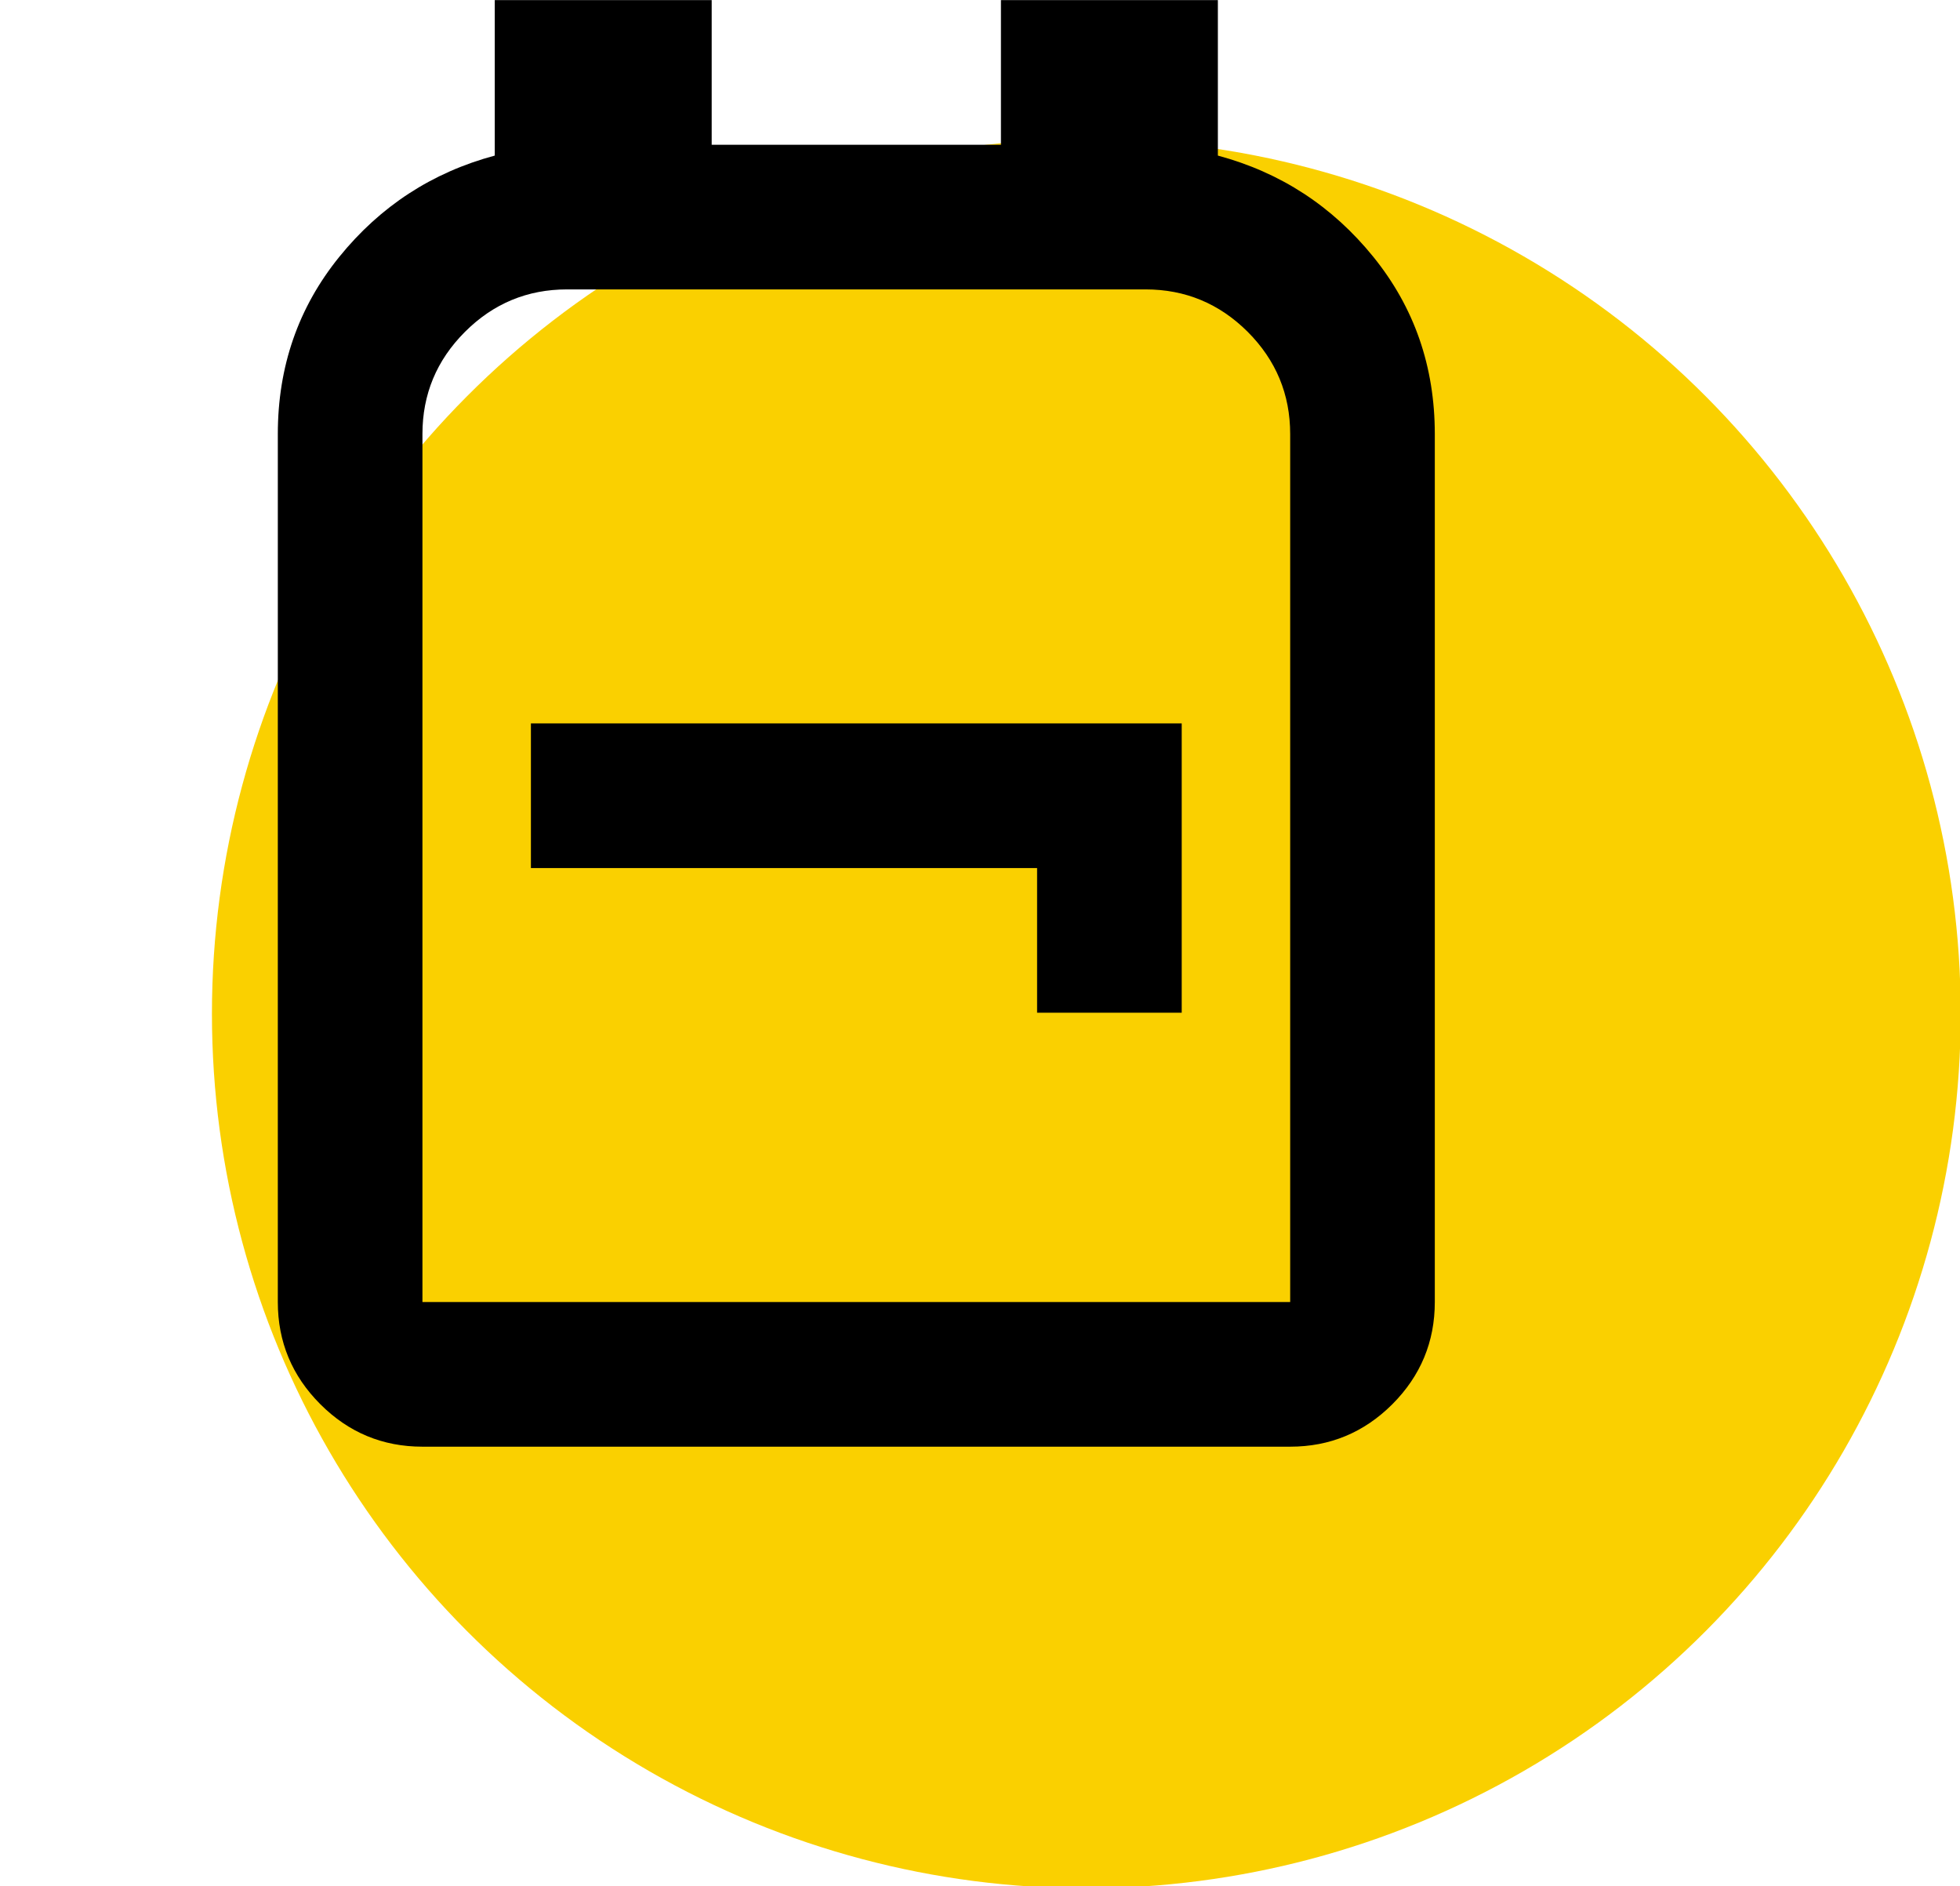
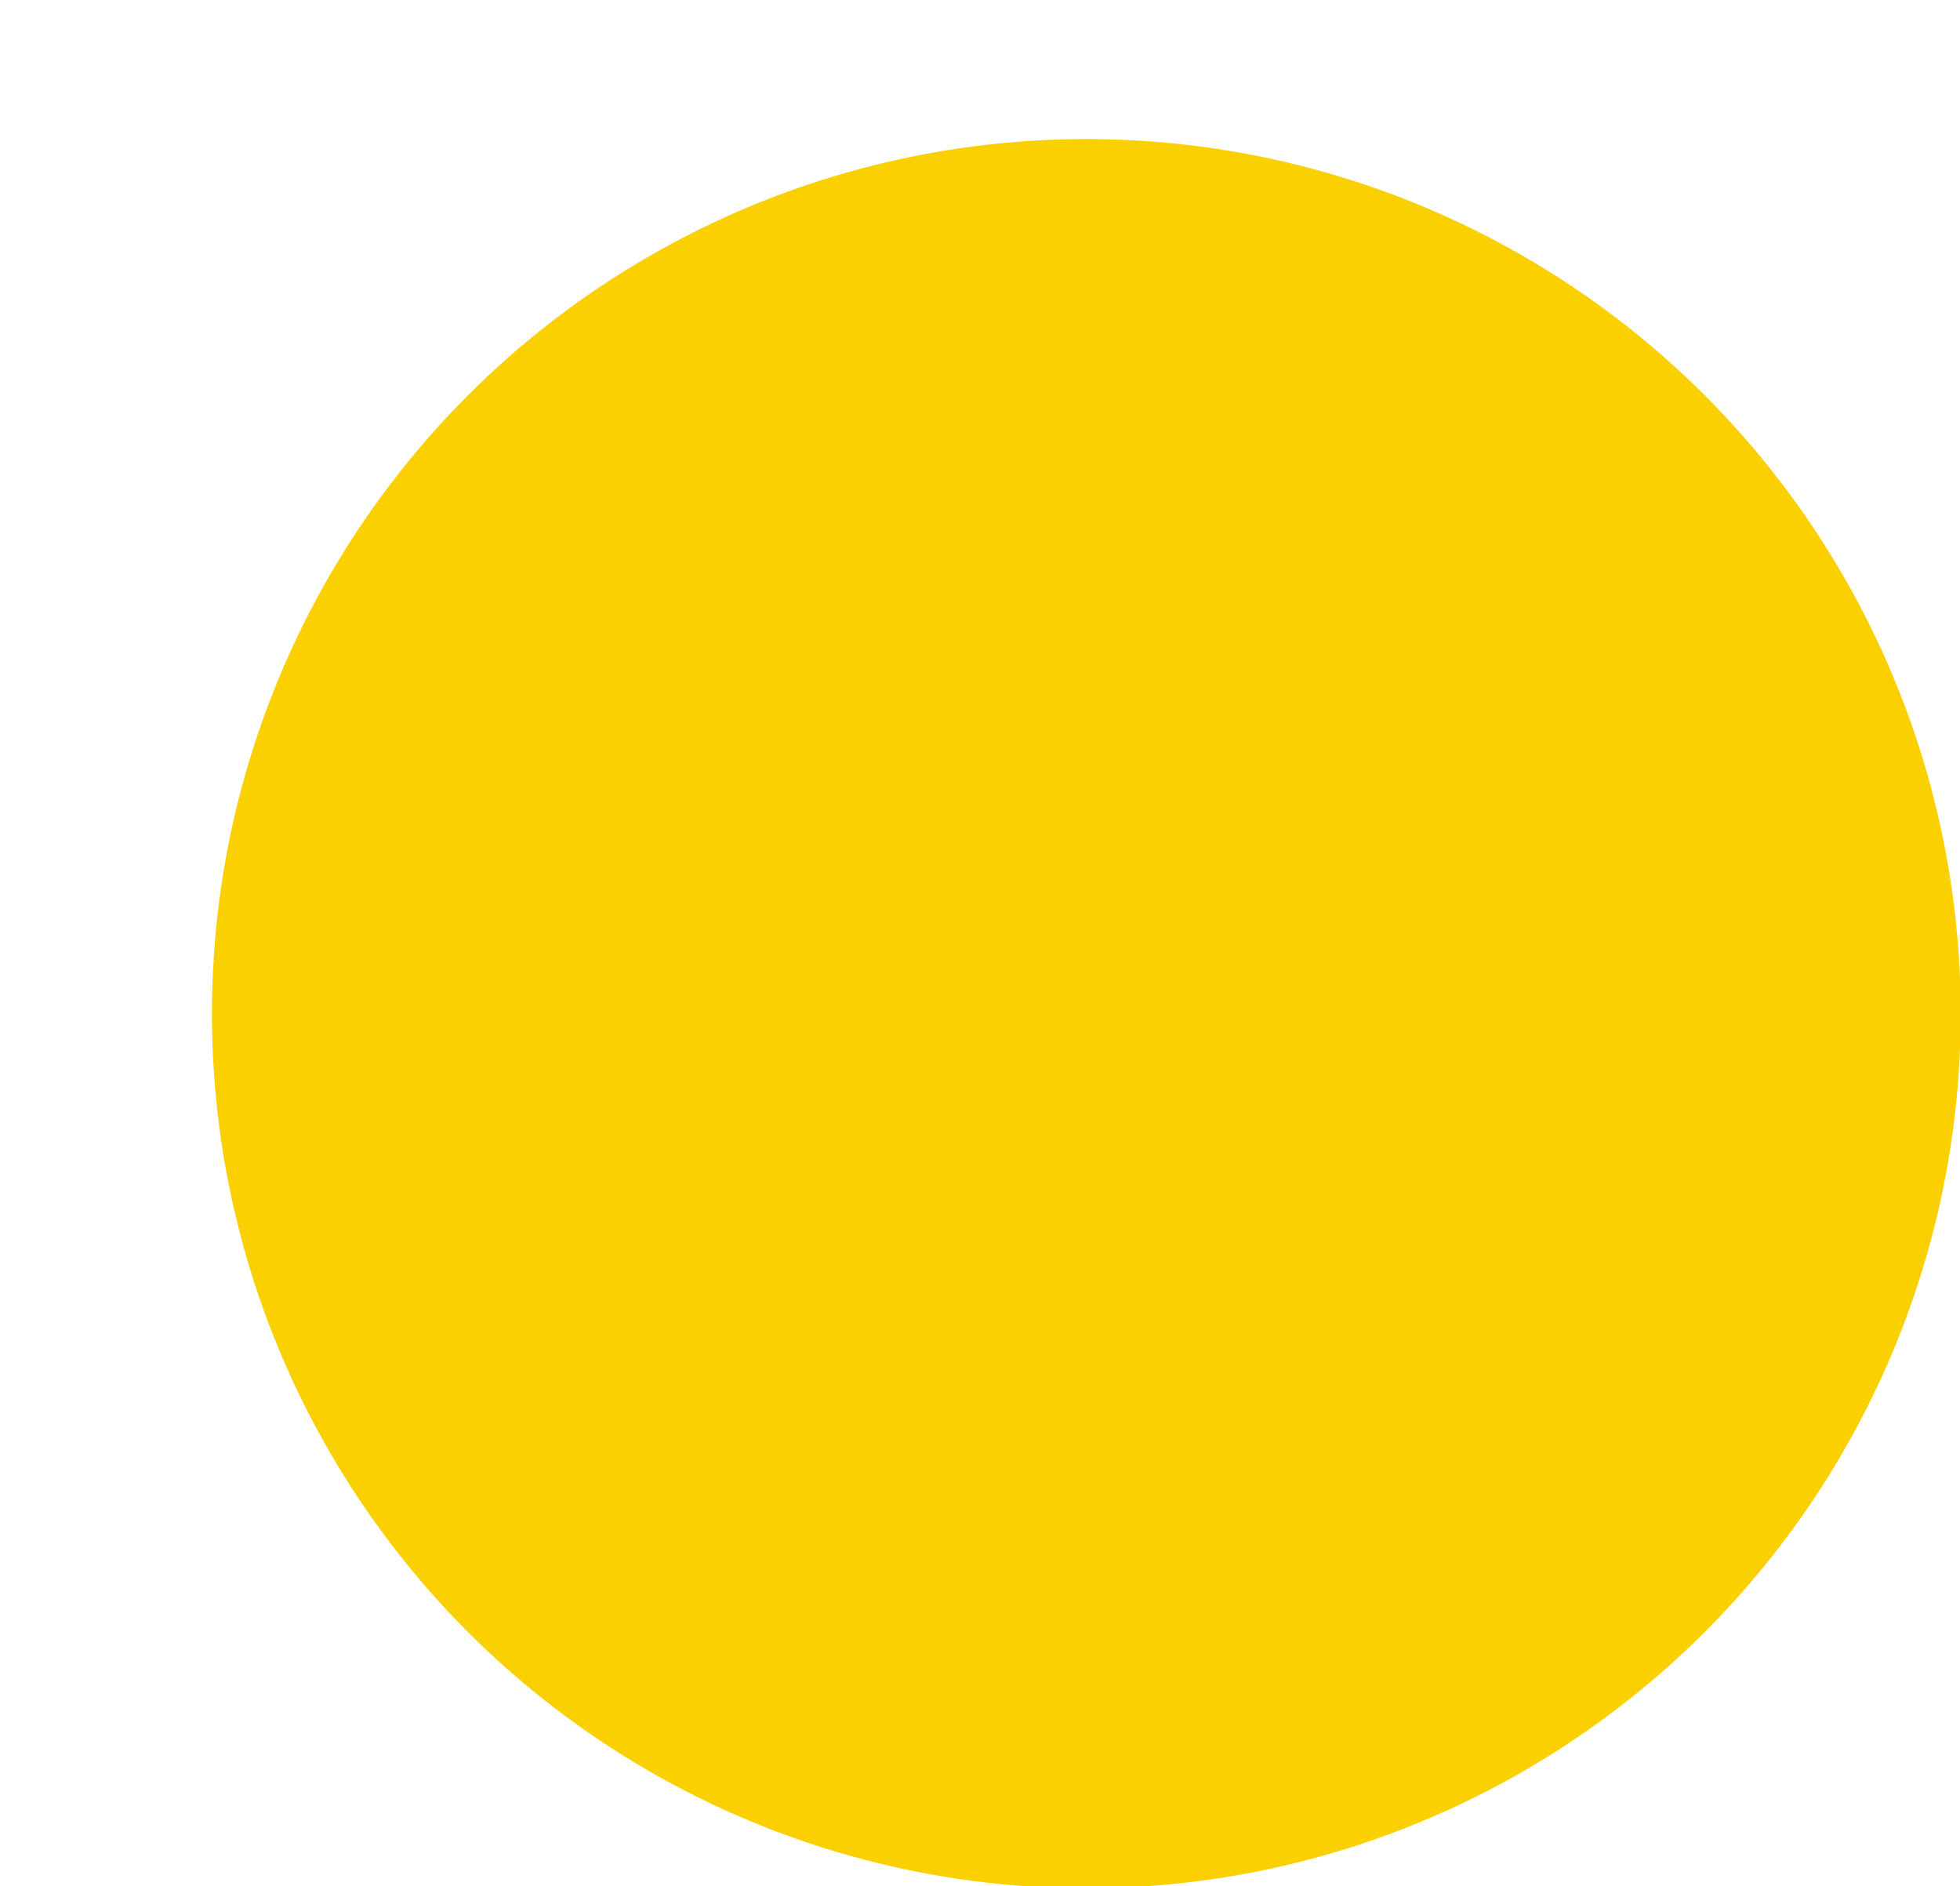
<svg xmlns="http://www.w3.org/2000/svg" width="100%" height="100%" viewBox="0 0 79 76" version="1.1" xml:space="preserve" style="fill-rule:evenodd;clip-rule:evenodd;stroke-linejoin:round;stroke-miterlimit:2;">
  <g transform="matrix(1.235,0,0,1.235,-16.071,-14.098)">
    <circle cx="48.467" cy="44.49" r="28.537" style="fill:rgb(250,208,0);" />
    <g transform="matrix(2.36,0,0,2.36,12.64,6.698)">
-       <path d="M6,22C5.45,22 4.979,21.804 4.588,21.413C4.196,21.021 4,20.55 4,20L4,8C4,7.067 4.283,6.25 4.85,5.55C5.417,4.85 6.133,4.383 7,4.15L7,2L10,2L10,4L14,4L14,2L17,2L17,4.15C17.867,4.383 18.583,4.85 19.15,5.55C19.717,6.25 20,7.067 20,8L20,20C20,20.55 19.804,21.021 19.413,21.413C19.021,21.804 18.55,22 18,22L6,22ZM6,20L18,20L18,8C18,7.45 17.804,6.979 17.413,6.587C17.021,6.196 16.55,6 16,6L8,6C7.45,6 6.979,6.196 6.588,6.587C6.196,6.979 6,7.45 6,8L6,20ZM14.5,16L16.5,16L16.5,12L7.5,12L7.5,14L14.5,14L14.5,16Z" style="fill-rule:nonzero;" />
-     </g>
+       </g>
  </g>
</svg>